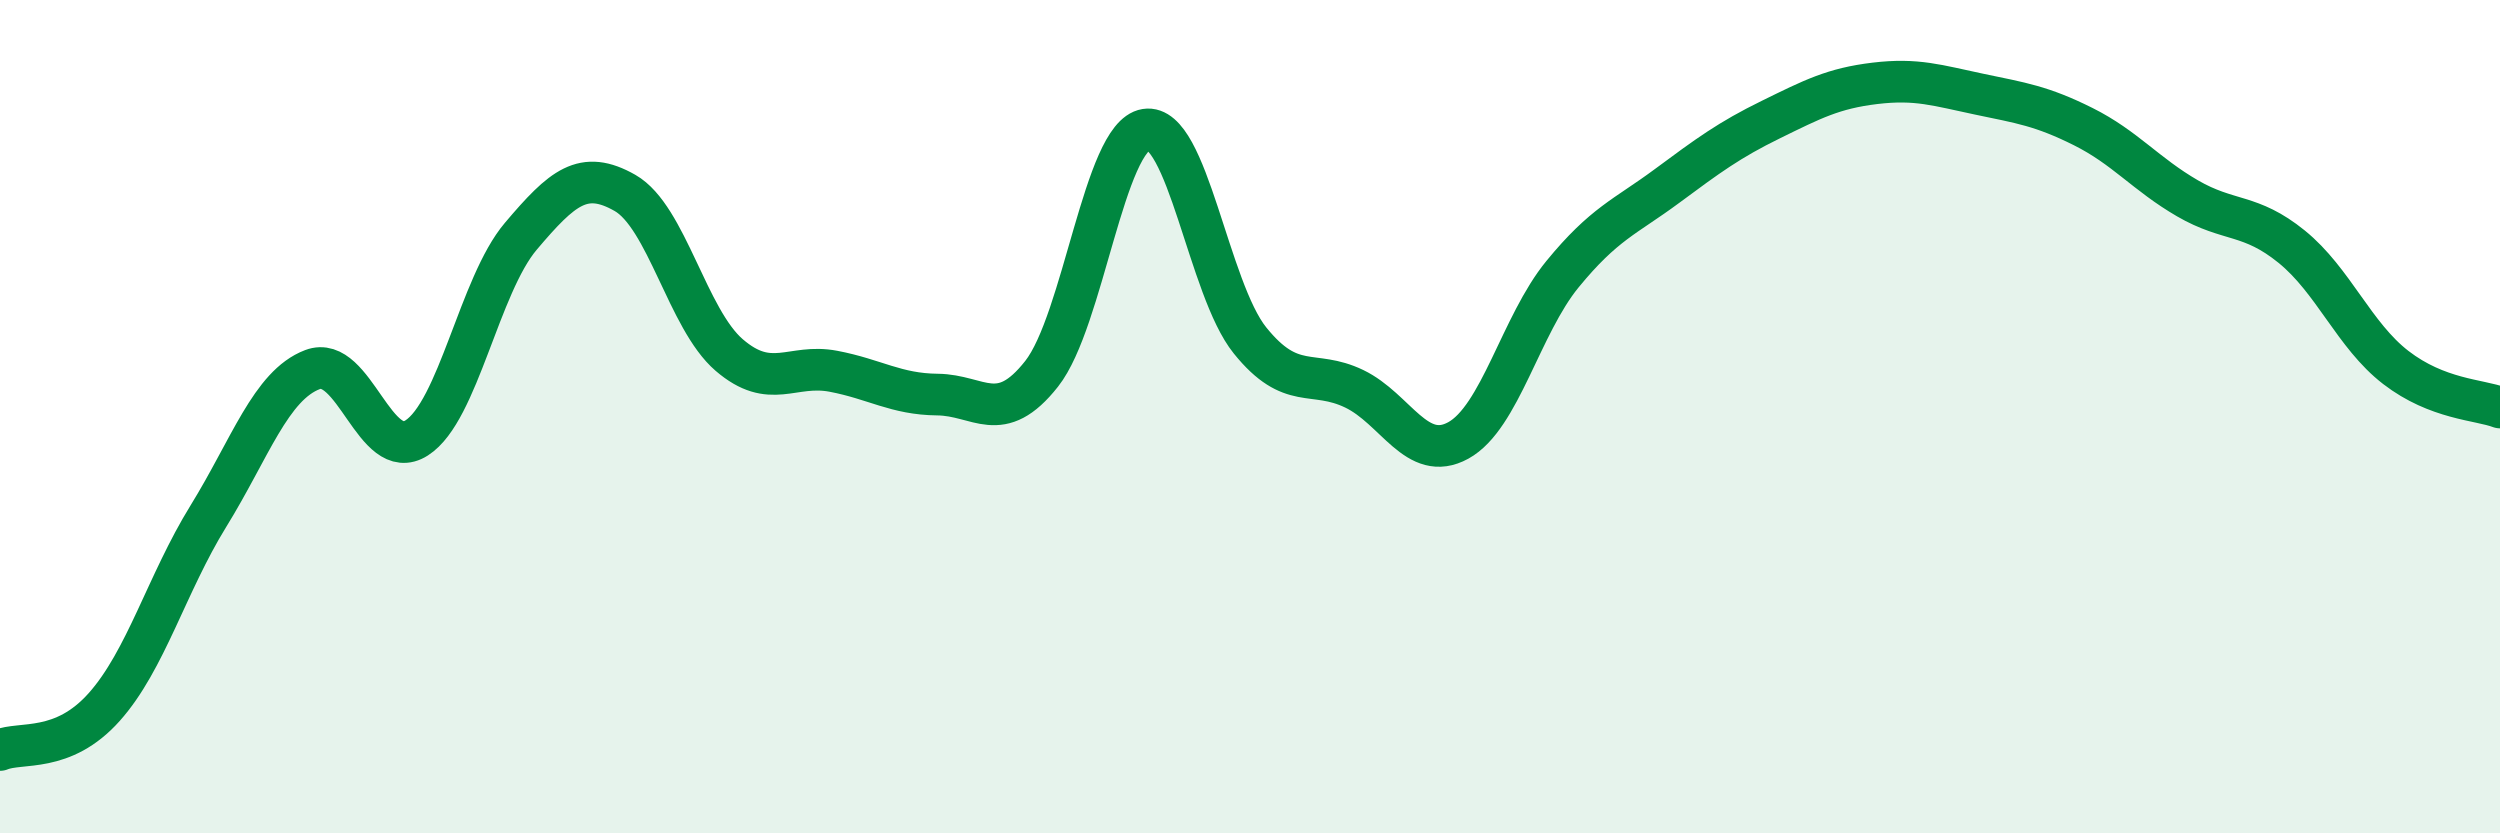
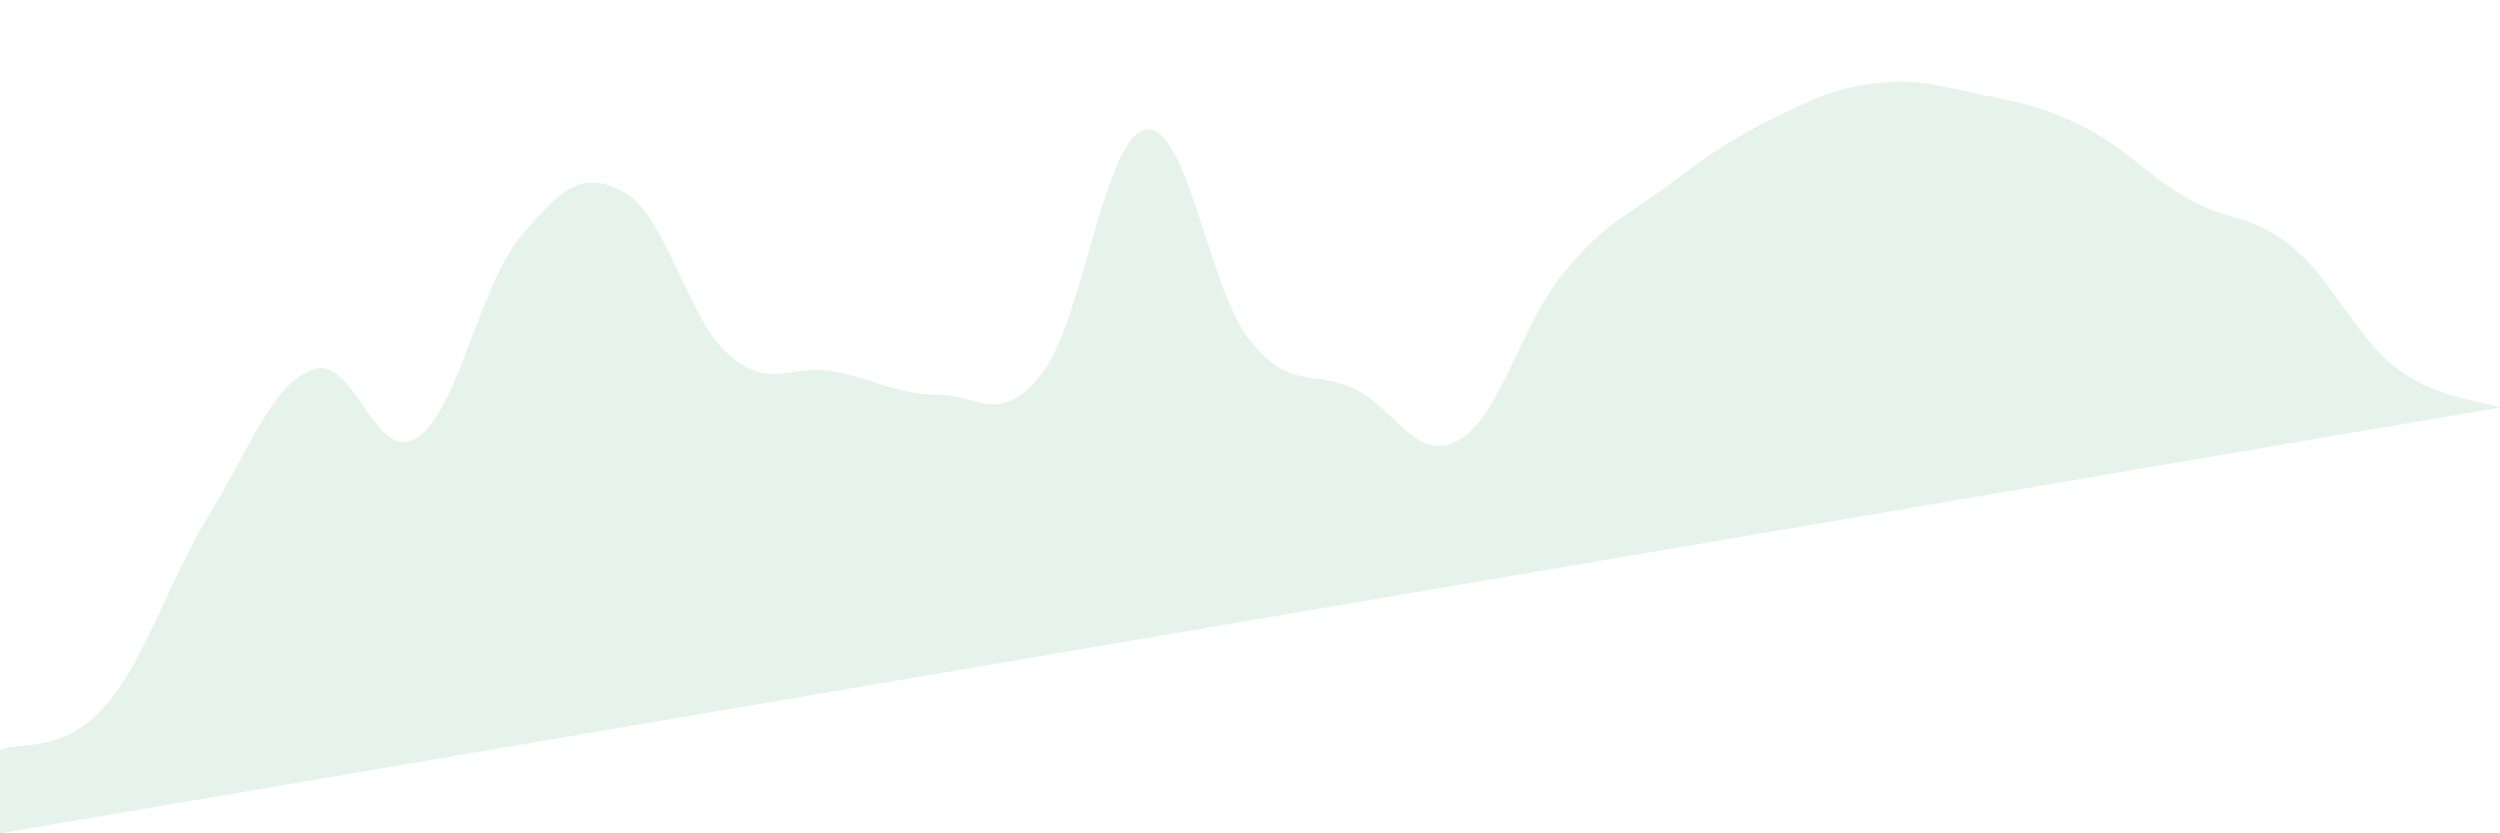
<svg xmlns="http://www.w3.org/2000/svg" width="60" height="20" viewBox="0 0 60 20">
-   <path d="M 0,18 C 0.5,17.79 1.5,18.09 2.5,16.97 C 3.5,15.85 4,14.01 5,12.39 C 6,10.77 6.5,9.25 7.5,8.87 C 8.5,8.49 9,11.15 10,10.51 C 11,9.87 11.5,6.85 12.5,5.67 C 13.5,4.49 14,4.06 15,4.63 C 16,5.2 16.5,7.66 17.5,8.52 C 18.5,9.38 19,8.72 20,8.91 C 21,9.1 21.5,9.46 22.5,9.47 C 23.5,9.48 24,10.24 25,8.97 C 26,7.7 26.5,3.27 27.5,3.11 C 28.5,2.95 29,6.93 30,8.17 C 31,9.41 31.5,8.85 32.5,9.33 C 33.5,9.81 34,11.12 35,10.57 C 36,10.02 36.5,7.8 37.5,6.58 C 38.5,5.36 39,5.21 40,4.47 C 41,3.73 41.5,3.36 42.5,2.87 C 43.5,2.38 44,2.12 45,2 C 46,1.88 46.5,2.05 47.5,2.26 C 48.5,2.47 49,2.54 50,3.04 C 51,3.54 51.5,4.18 52.5,4.76 C 53.5,5.34 54,5.11 55,5.92 C 56,6.73 56.5,8.05 57.5,8.82 C 58.5,9.59 59.5,9.59 60,9.78L60 20L0 20Z" fill="#008740" opacity="0.1" stroke-linecap="round" stroke-linejoin="round" />
-   <path d="M 0,18 C 0.5,17.79 1.5,18.09 2.5,16.97 C 3.5,15.85 4,14.01 5,12.39 C 6,10.77 6.5,9.25 7.5,8.87 C 8.5,8.49 9,11.15 10,10.51 C 11,9.87 11.5,6.85 12.5,5.67 C 13.5,4.49 14,4.06 15,4.63 C 16,5.2 16.5,7.66 17.5,8.52 C 18.5,9.38 19,8.72 20,8.91 C 21,9.1 21.5,9.46 22.5,9.47 C 23.5,9.48 24,10.24 25,8.97 C 26,7.7 26.5,3.27 27.5,3.11 C 28.5,2.95 29,6.93 30,8.17 C 31,9.41 31.5,8.85 32.5,9.33 C 33.5,9.81 34,11.12 35,10.57 C 36,10.02 36.5,7.8 37.5,6.58 C 38.5,5.36 39,5.21 40,4.47 C 41,3.73 41.5,3.36 42.5,2.87 C 43.5,2.38 44,2.12 45,2 C 46,1.88 46.5,2.05 47.5,2.26 C 48.5,2.47 49,2.54 50,3.04 C 51,3.54 51.5,4.18 52.5,4.76 C 53.5,5.34 54,5.11 55,5.92 C 56,6.73 56.5,8.05 57.5,8.82 C 58.5,9.59 59.5,9.59 60,9.78" stroke="#008740" stroke-width="1" fill="none" stroke-linecap="round" stroke-linejoin="round" />
+   <path d="M 0,18 C 0.5,17.79 1.5,18.09 2.5,16.97 C 3.5,15.85 4,14.01 5,12.39 C 6,10.77 6.5,9.25 7.5,8.87 C 8.5,8.49 9,11.15 10,10.51 C 11,9.87 11.5,6.85 12.5,5.67 C 13.5,4.49 14,4.06 15,4.63 C 16,5.2 16.5,7.66 17.5,8.52 C 18.5,9.38 19,8.72 20,8.91 C 21,9.1 21.5,9.46 22.5,9.47 C 23.5,9.48 24,10.24 25,8.97 C 26,7.7 26.5,3.27 27.5,3.11 C 28.5,2.95 29,6.93 30,8.17 C 31,9.41 31.5,8.85 32.5,9.33 C 33.5,9.81 34,11.12 35,10.57 C 36,10.02 36.5,7.8 37.5,6.58 C 38.5,5.36 39,5.21 40,4.47 C 41,3.73 41.5,3.36 42.5,2.87 C 43.5,2.38 44,2.12 45,2 C 46,1.88 46.5,2.05 47.5,2.26 C 48.5,2.47 49,2.54 50,3.04 C 51,3.54 51.5,4.18 52.5,4.76 C 53.5,5.34 54,5.11 55,5.92 C 56,6.73 56.5,8.05 57.5,8.82 C 58.5,9.59 59.5,9.59 60,9.78L0 20Z" fill="#008740" opacity="0.1" stroke-linecap="round" stroke-linejoin="round" />
</svg>